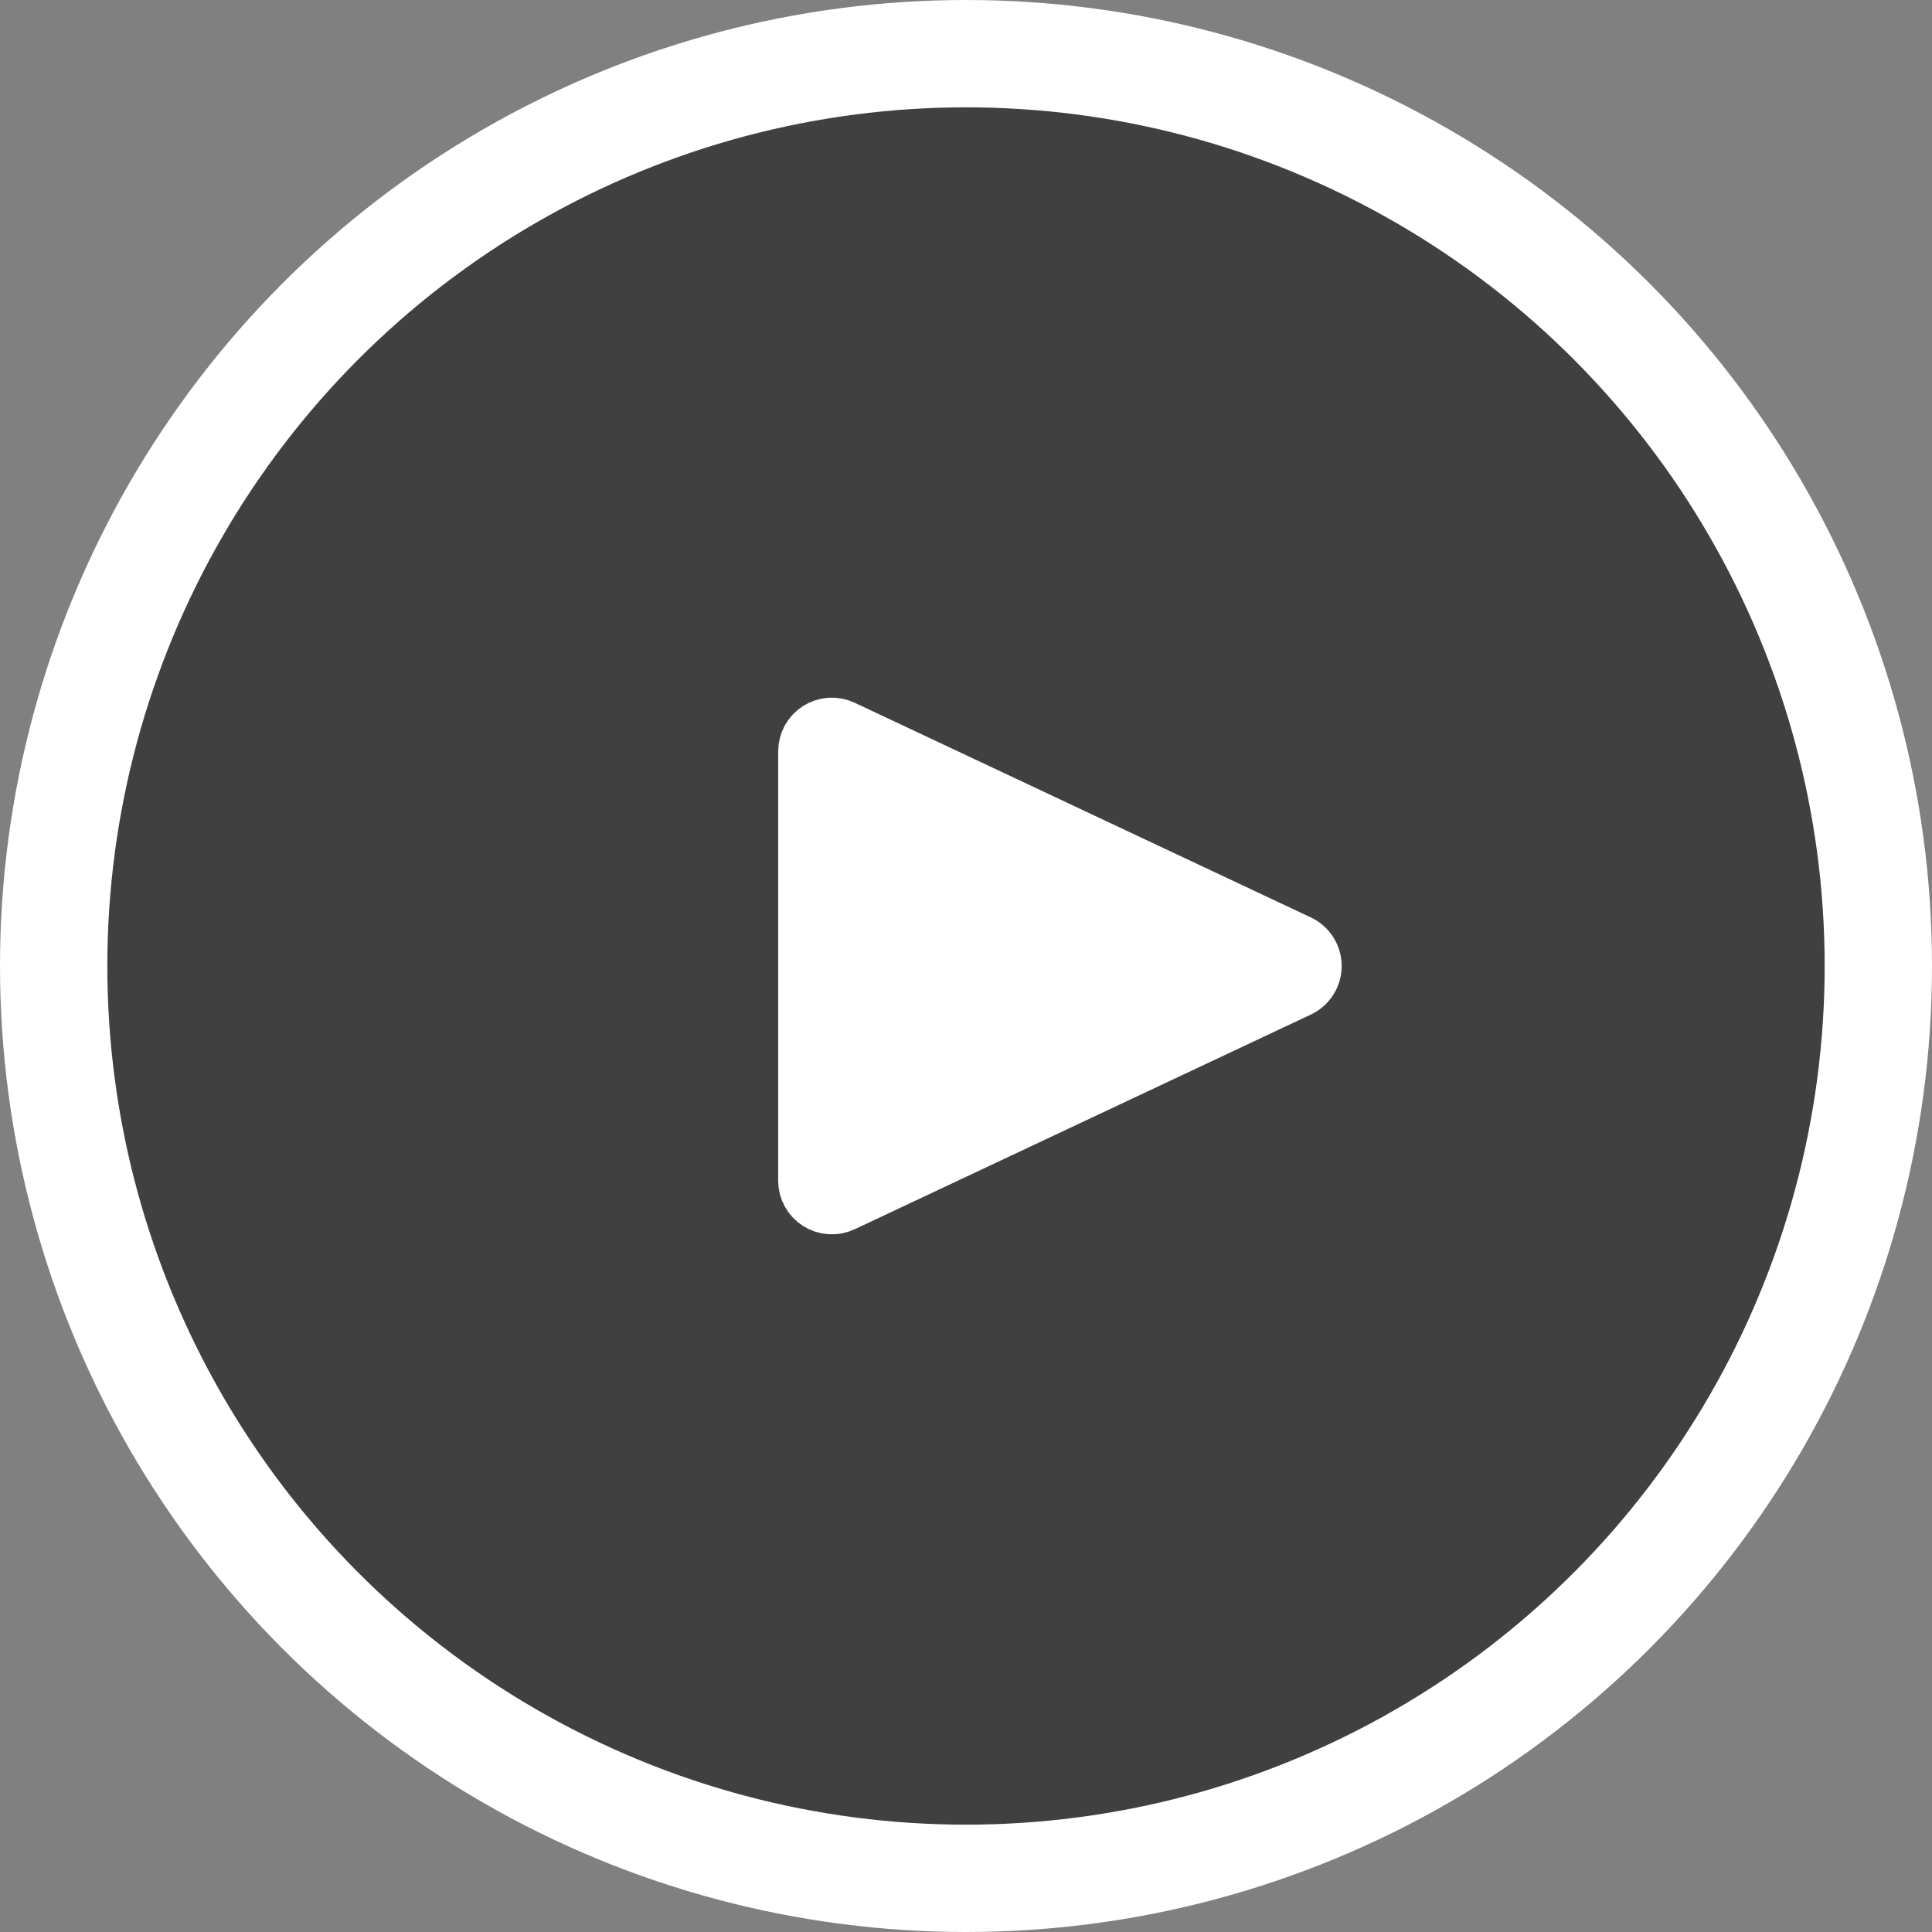
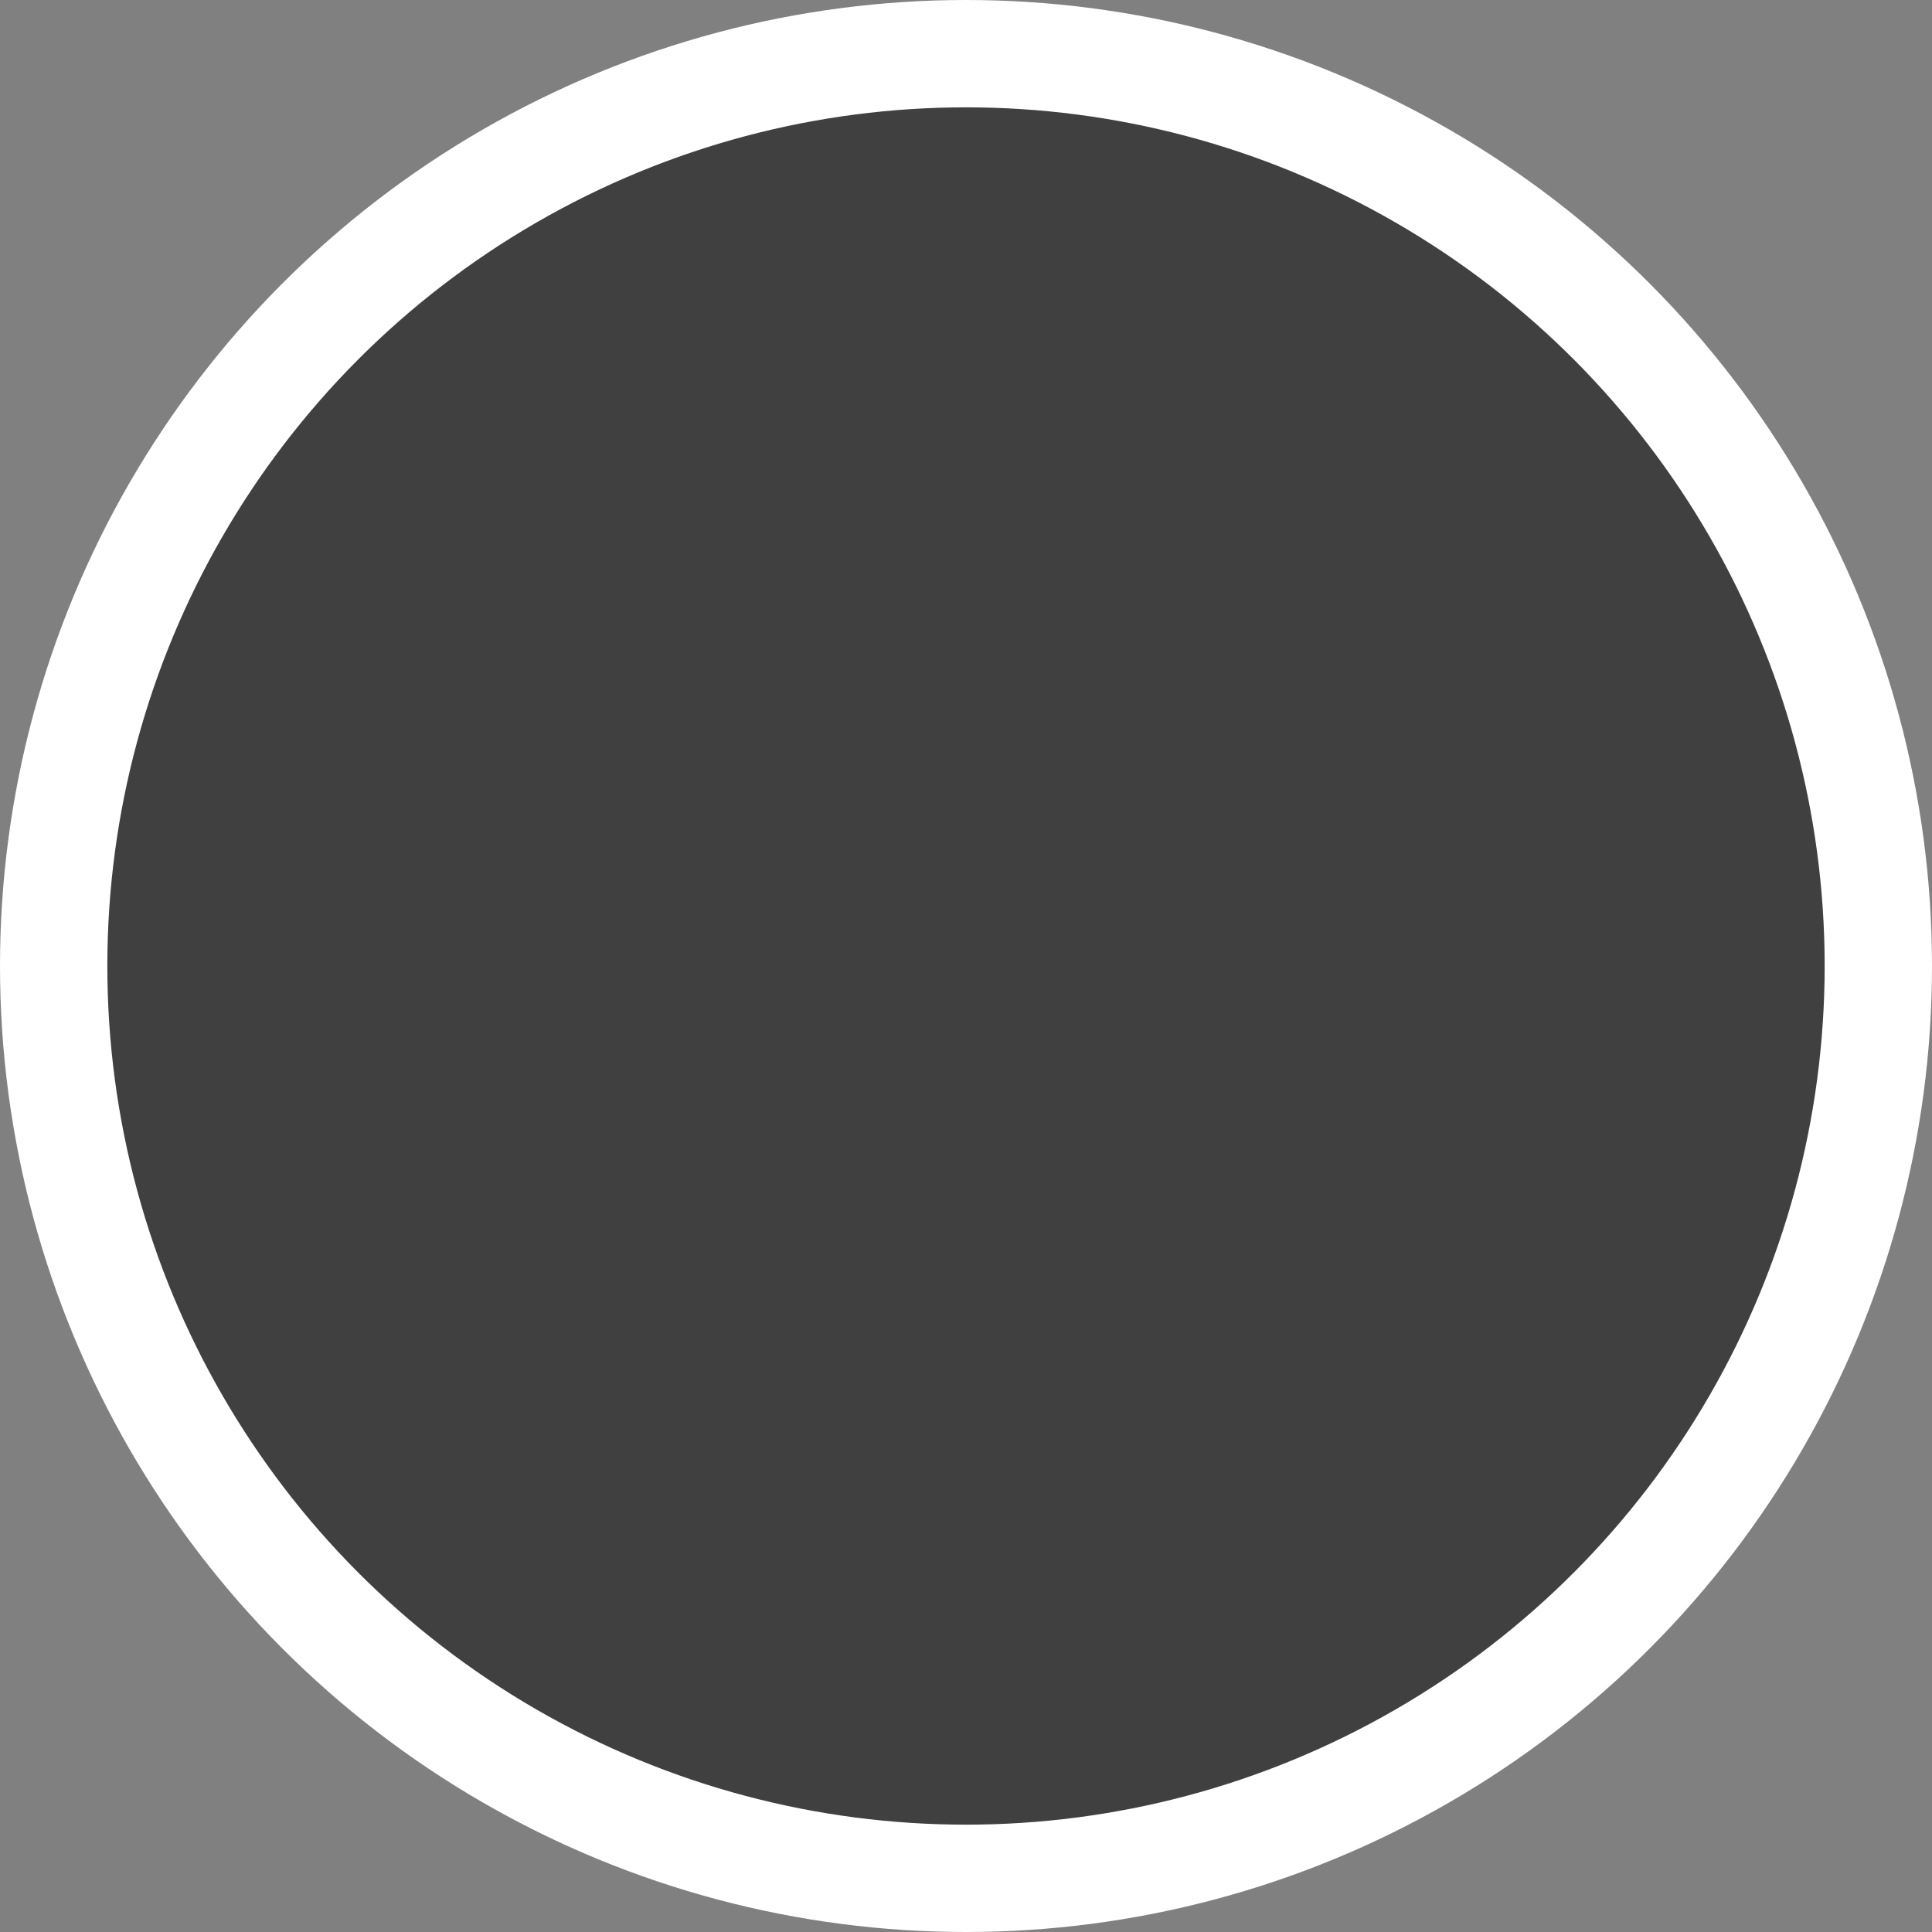
<svg xmlns="http://www.w3.org/2000/svg" width="72" height="72" viewBox="0 0 72 72" fill="none">
  <rect x="0" y="0" width="72" height="72" fill="#808080" stroke="none" />
  <circle cx="36" cy="36" r="34" fill="black" fill-opacity="0.5" stroke="white" stroke-width="4" />
-   <path d="M30.464 27.155C30.753 26.972 31.116 26.949 31.426 27.095L48.426 35.095C48.776 35.26 49 35.613 49 36C49 36.387 48.776 36.74 48.426 36.905L31.426 44.905C31.116 45.051 30.753 45.028 30.464 44.845C30.175 44.661 30 44.342 30 44V28C30 27.658 30.175 27.339 30.464 27.155Z" fill="white" stroke="white" stroke-width="2" stroke-linecap="round" stroke-linejoin="round" />
</svg>